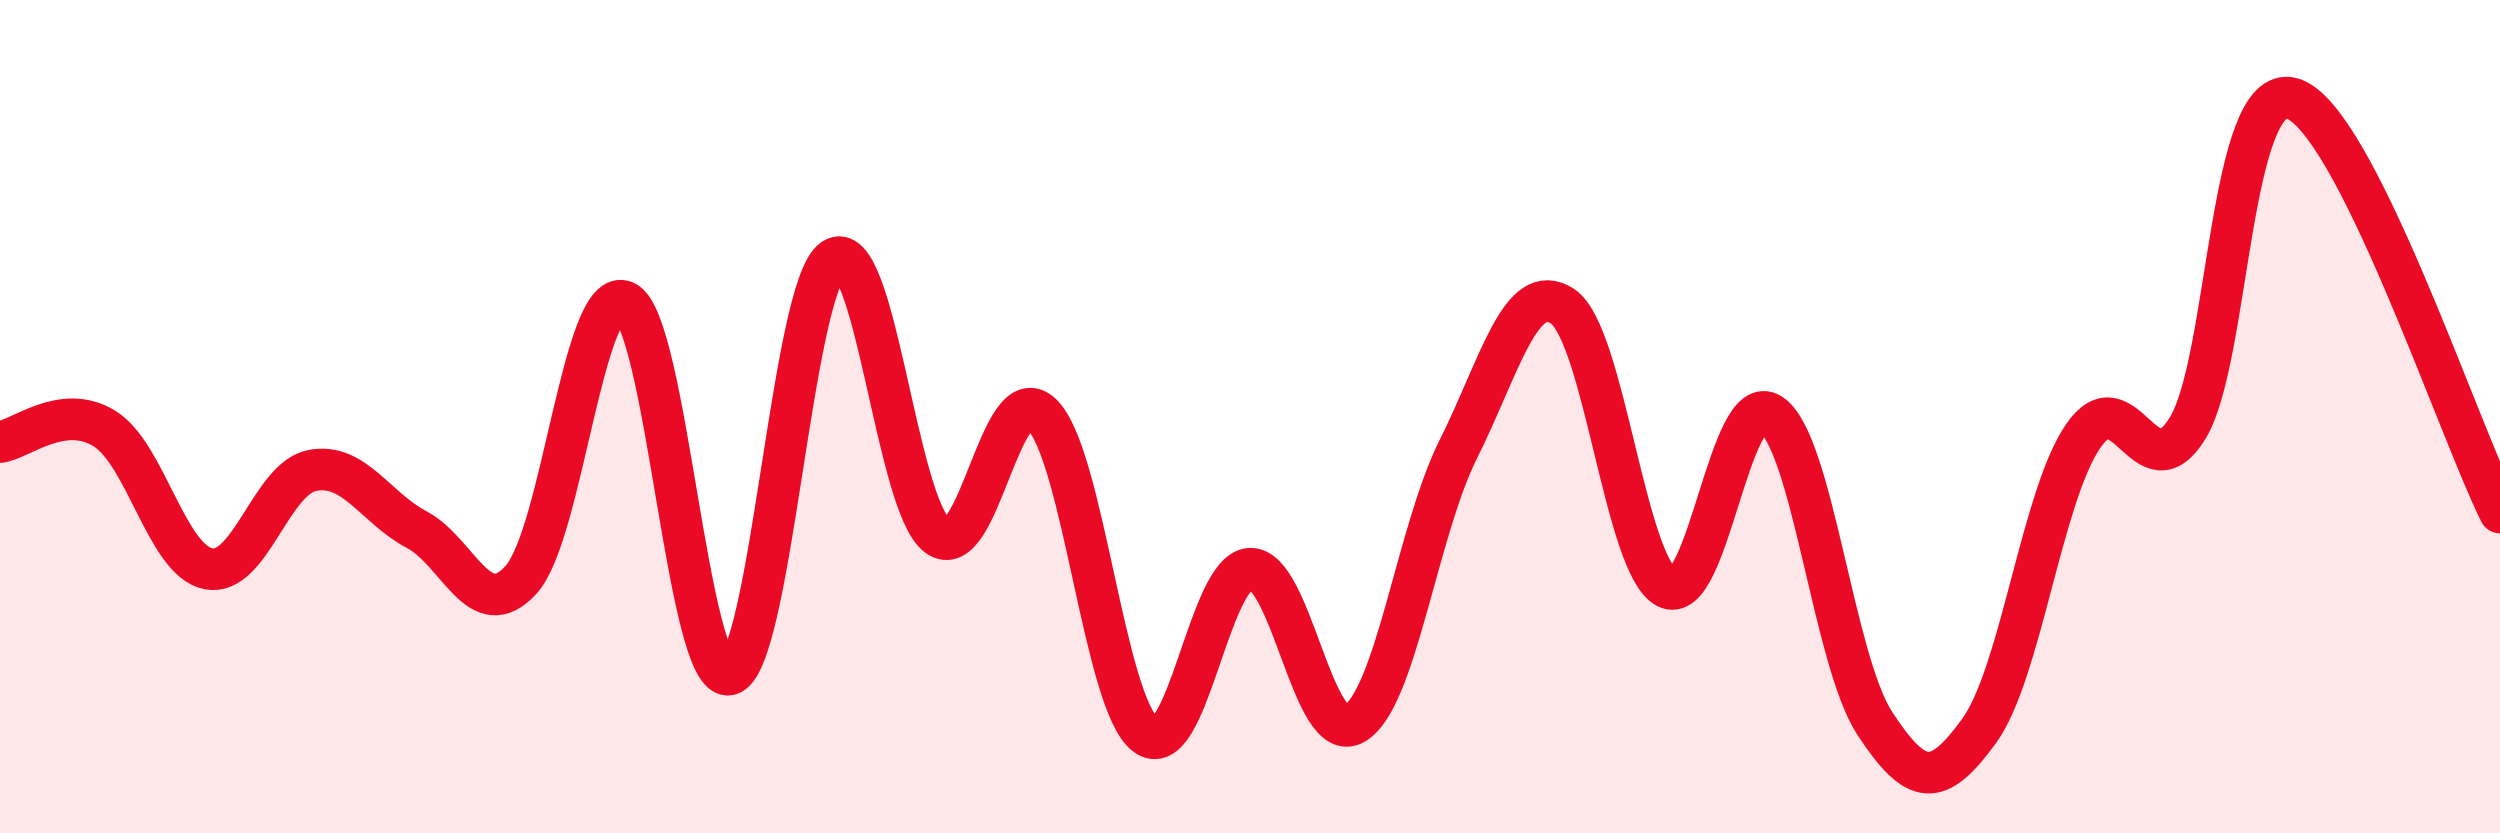
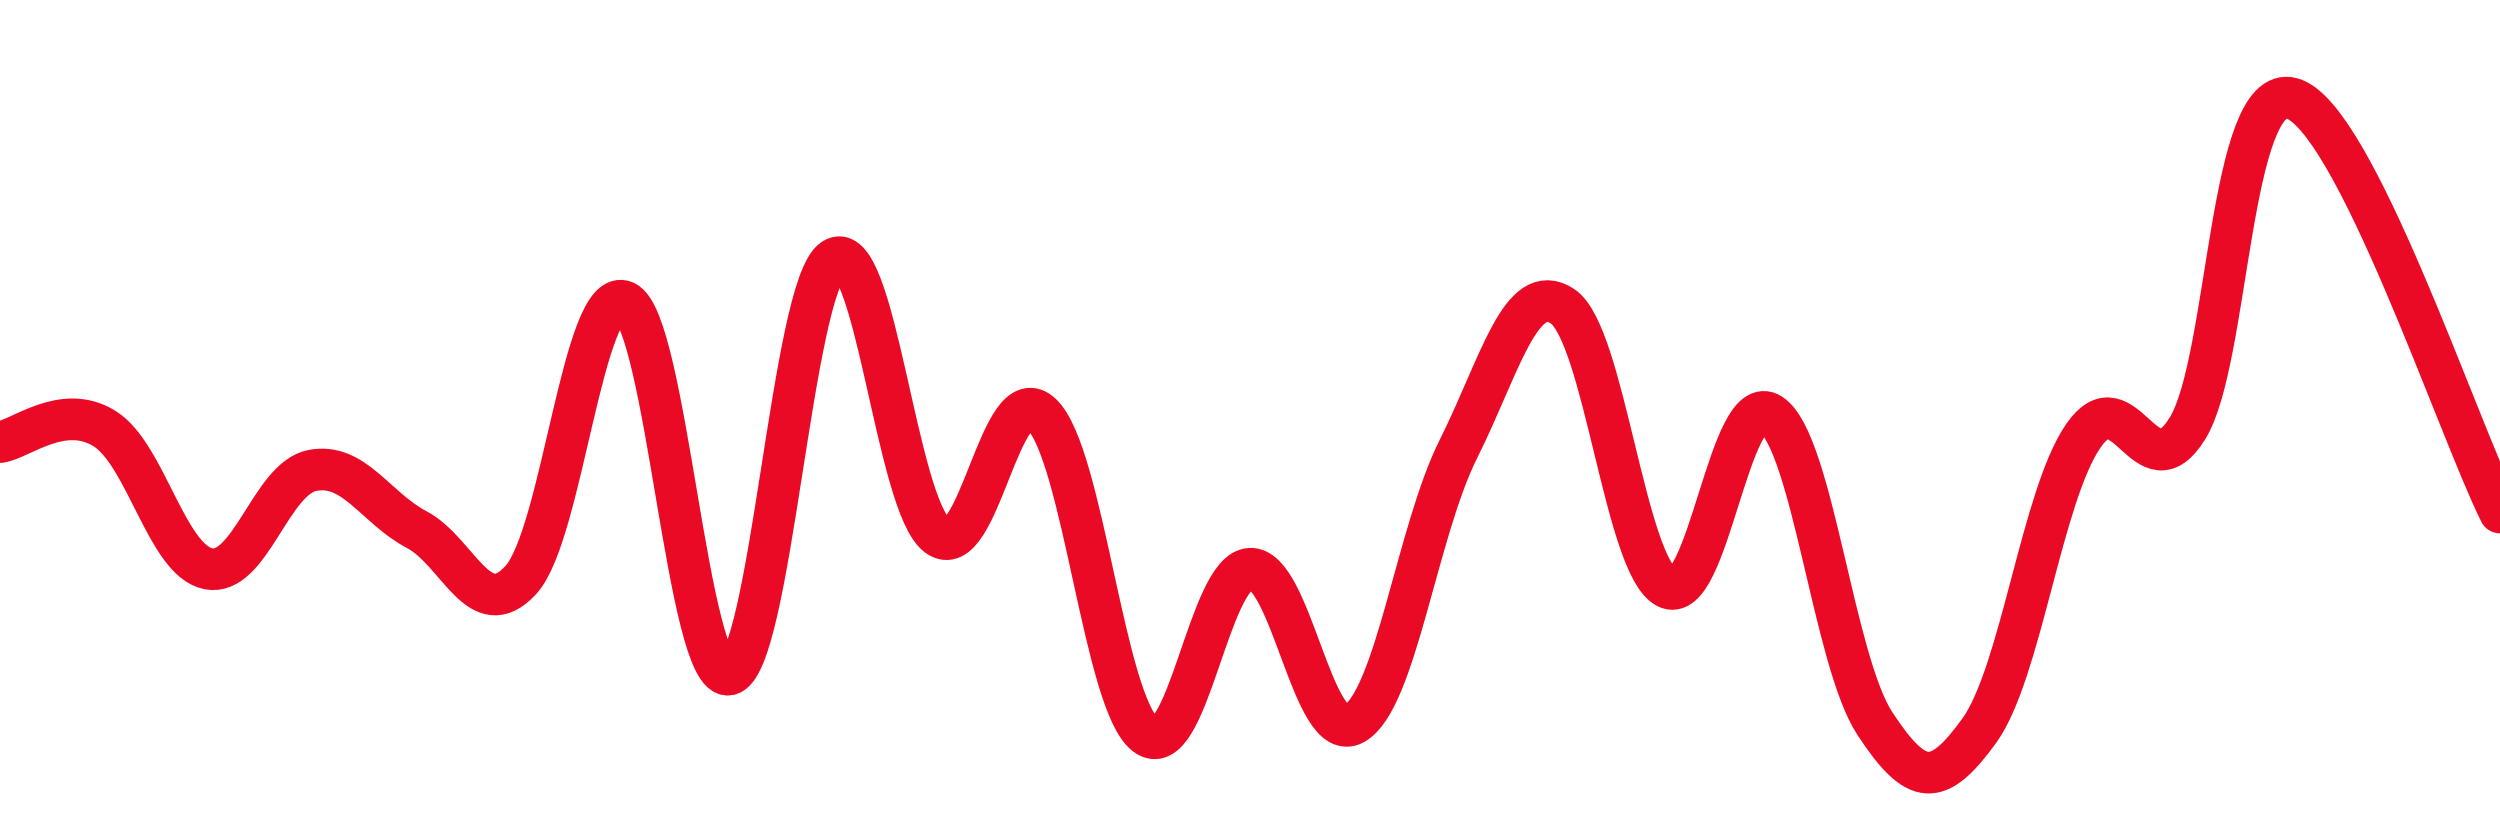
<svg xmlns="http://www.w3.org/2000/svg" width="60" height="20" viewBox="0 0 60 20">
-   <path d="M 0,10.61 C 0.5,10.54 1.5,9.67 2.5,10.28 C 3.5,10.89 4,13.45 5,13.65 C 6,13.85 6.5,11.48 7.5,11.29 C 8.5,11.1 9,12.18 10,12.71 C 11,13.24 11.5,15.01 12.5,13.92 C 13.5,12.83 14,6.79 15,7.24 C 16,7.69 16.5,16.39 17.5,16.19 C 18.5,15.99 19,6.89 20,6.22 C 21,5.55 21.5,12.12 22.5,12.86 C 23.5,13.6 24,8.98 25,9.94 C 26,10.9 26.5,16.9 27.5,17.64 C 28.5,18.38 29,13.7 30,13.65 C 31,13.6 31.5,17.94 32.5,17.37 C 33.5,16.8 34,12.78 35,10.78 C 36,8.78 36.5,6.69 37.5,7.35 C 38.5,8.01 39,13.58 40,14.1 C 41,14.62 41.5,9.29 42.5,9.94 C 43.5,10.59 44,15.85 45,17.37 C 46,18.89 46.5,18.92 47.5,17.54 C 48.5,16.16 49,11.91 50,10.46 C 51,9.01 51.5,11.9 52.5,10.28 C 53.5,8.66 53.5,1.96 55,2.36 C 56.5,2.76 59,10.31 60,12.3L60 20L0 20Z" fill="#EB0A25" opacity="0.1" stroke-linecap="round" stroke-linejoin="round" />
  <path d="M 0,10.61 C 0.5,10.54 1.5,9.67 2.5,10.28 C 3.5,10.89 4,13.45 5,13.65 C 6,13.85 6.5,11.48 7.5,11.29 C 8.5,11.1 9,12.18 10,12.71 C 11,13.24 11.5,15.01 12.5,13.92 C 13.5,12.83 14,6.79 15,7.24 C 16,7.69 16.5,16.39 17.5,16.19 C 18.5,15.99 19,6.89 20,6.22 C 21,5.55 21.5,12.12 22.5,12.86 C 23.5,13.6 24,8.98 25,9.94 C 26,10.9 26.5,16.9 27.5,17.64 C 28.5,18.38 29,13.7 30,13.65 C 31,13.6 31.5,17.94 32.5,17.37 C 33.5,16.8 34,12.78 35,10.78 C 36,8.78 36.5,6.69 37.5,7.35 C 38.5,8.01 39,13.58 40,14.1 C 41,14.62 41.5,9.29 42.5,9.94 C 43.5,10.59 44,15.85 45,17.37 C 46,18.89 46.5,18.92 47.5,17.54 C 48.5,16.16 49,11.91 50,10.46 C 51,9.01 51.5,11.9 52.5,10.28 C 53.5,8.66 53.5,1.96 55,2.36 C 56.5,2.76 59,10.31 60,12.3" stroke="#EB0A25" stroke-width="1" fill="none" stroke-linecap="round" stroke-linejoin="round" />
</svg>